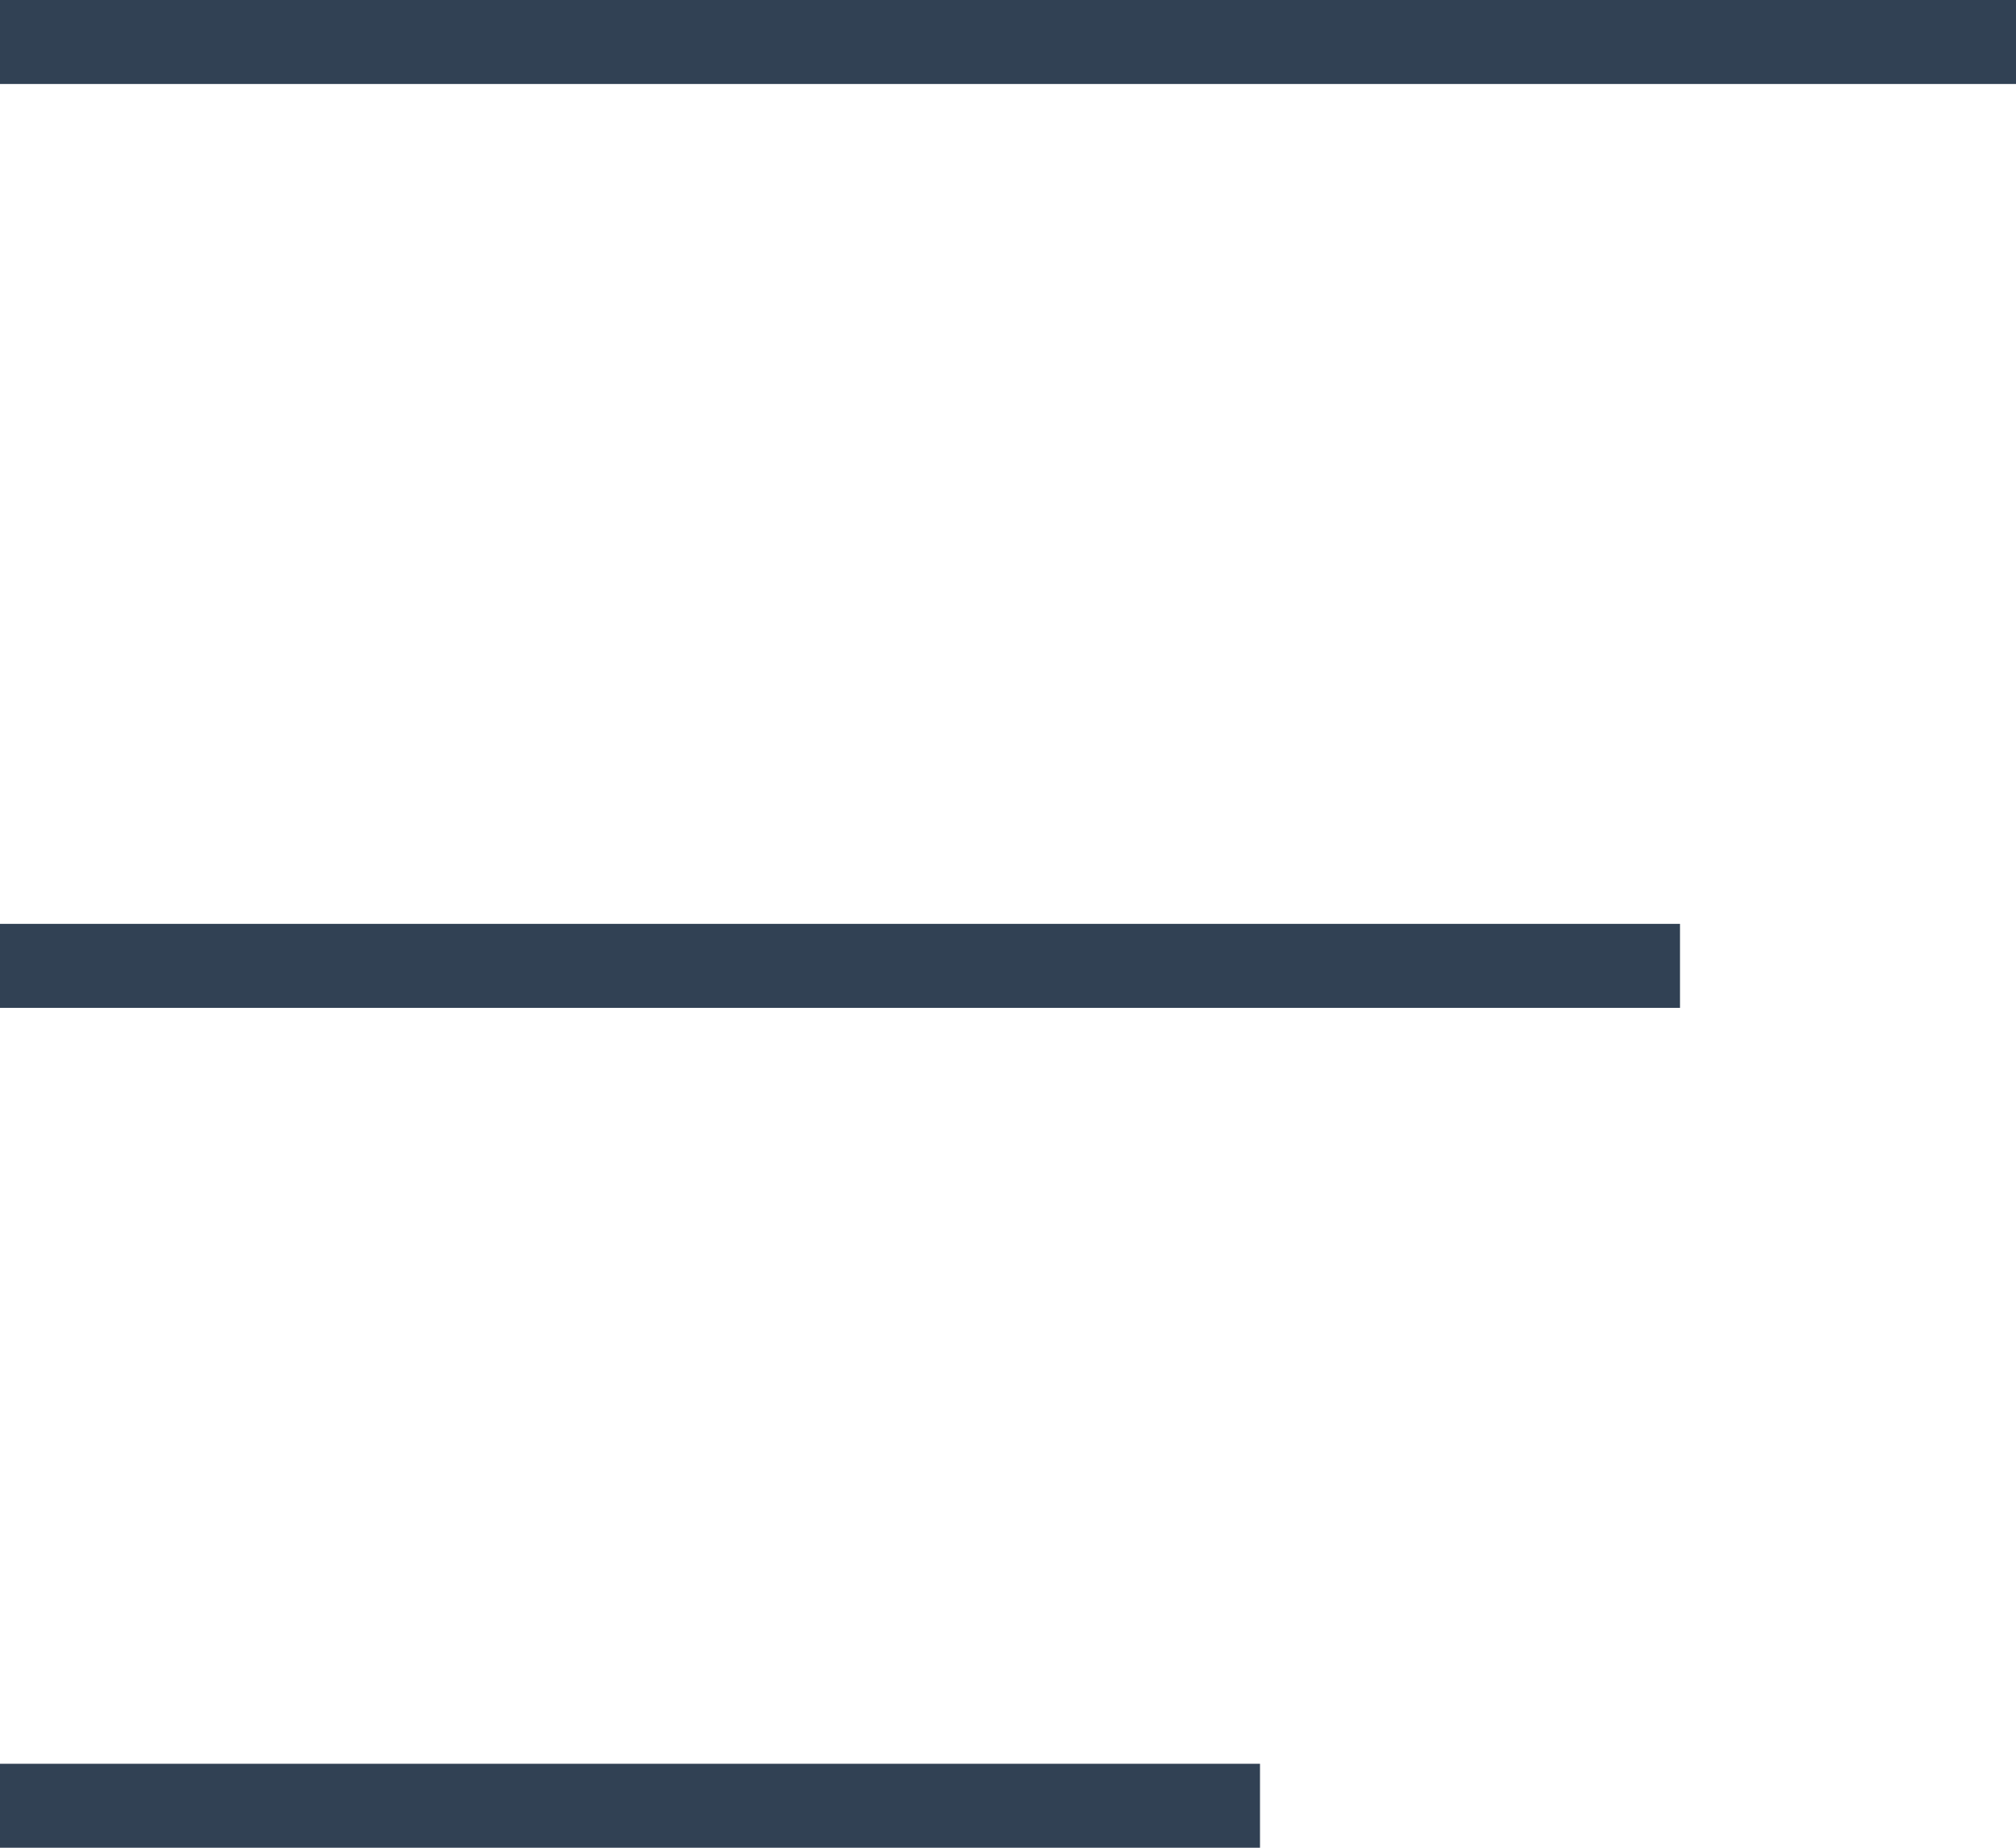
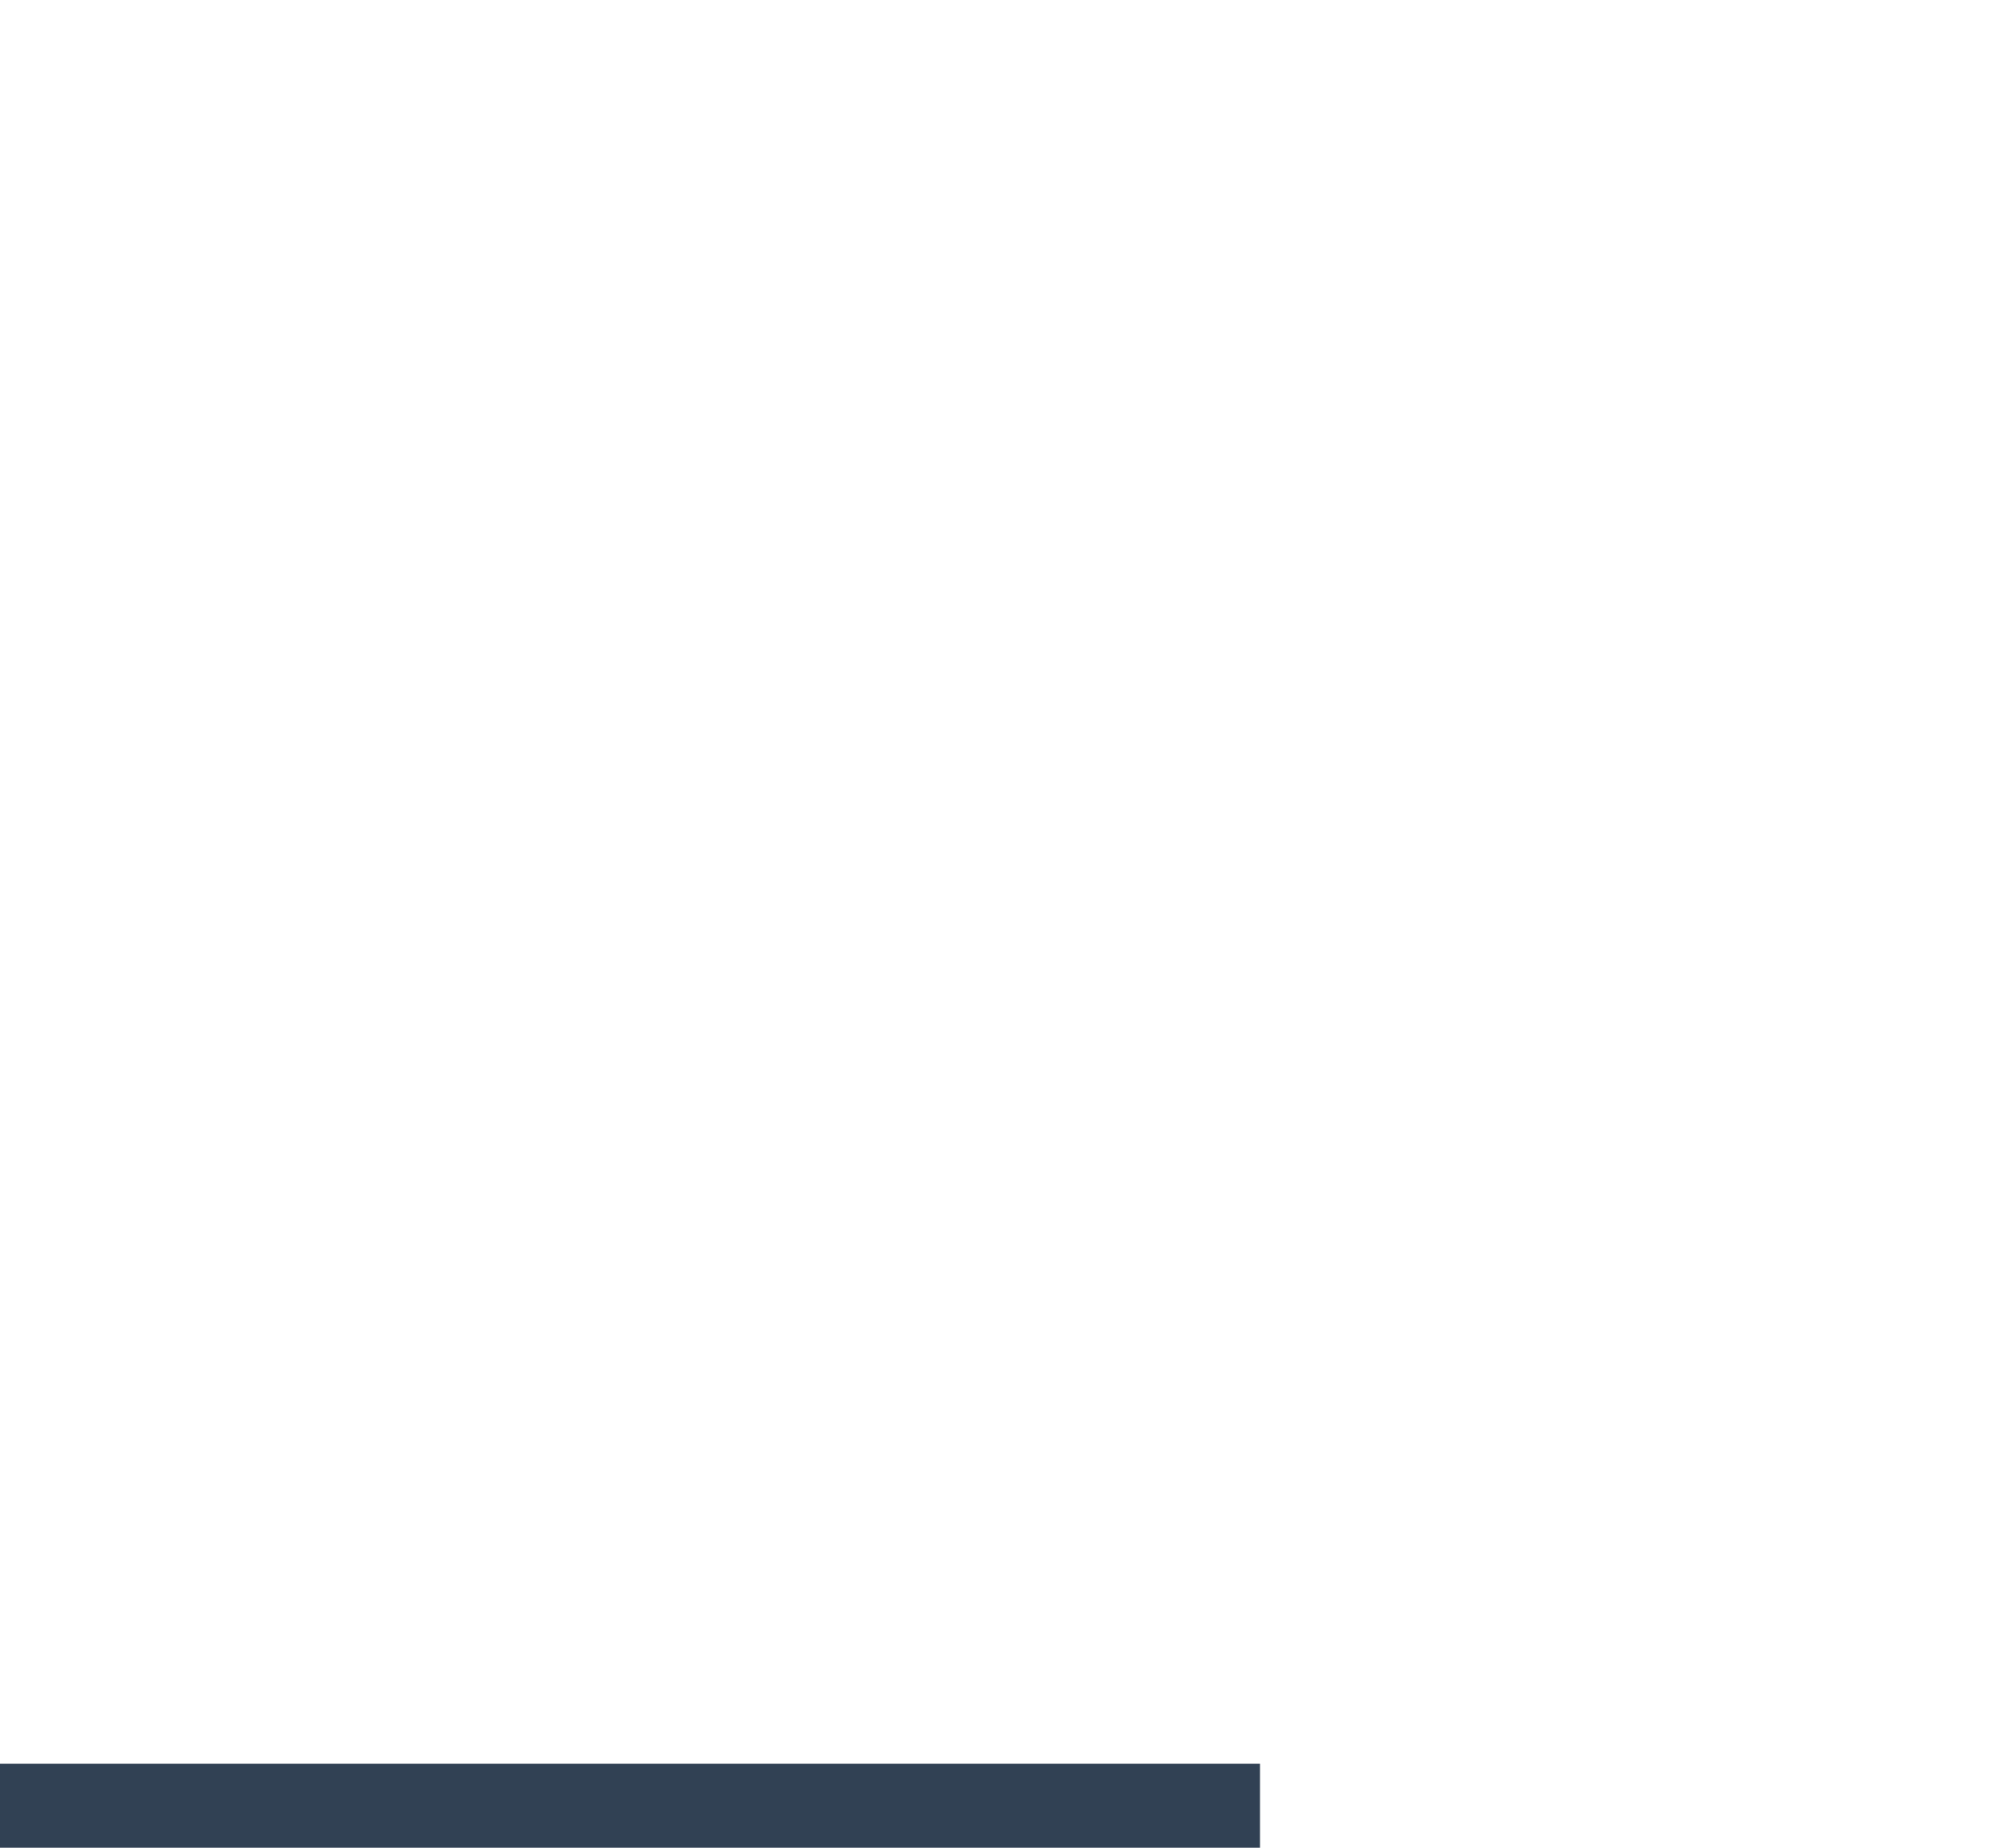
<svg xmlns="http://www.w3.org/2000/svg" width="24" height="22" viewBox="0 0 24 22" fill="none">
-   <path fill-rule="evenodd" clip-rule="evenodd" d="M24 1H0V0H24V1Z" fill="#314154" />
-   <path fill-rule="evenodd" clip-rule="evenodd" d="M20 12H0V11H20V12Z" fill="#314154" />
  <path fill-rule="evenodd" clip-rule="evenodd" d="M15 22H0V21H15V22Z" fill="#314154" />
</svg>